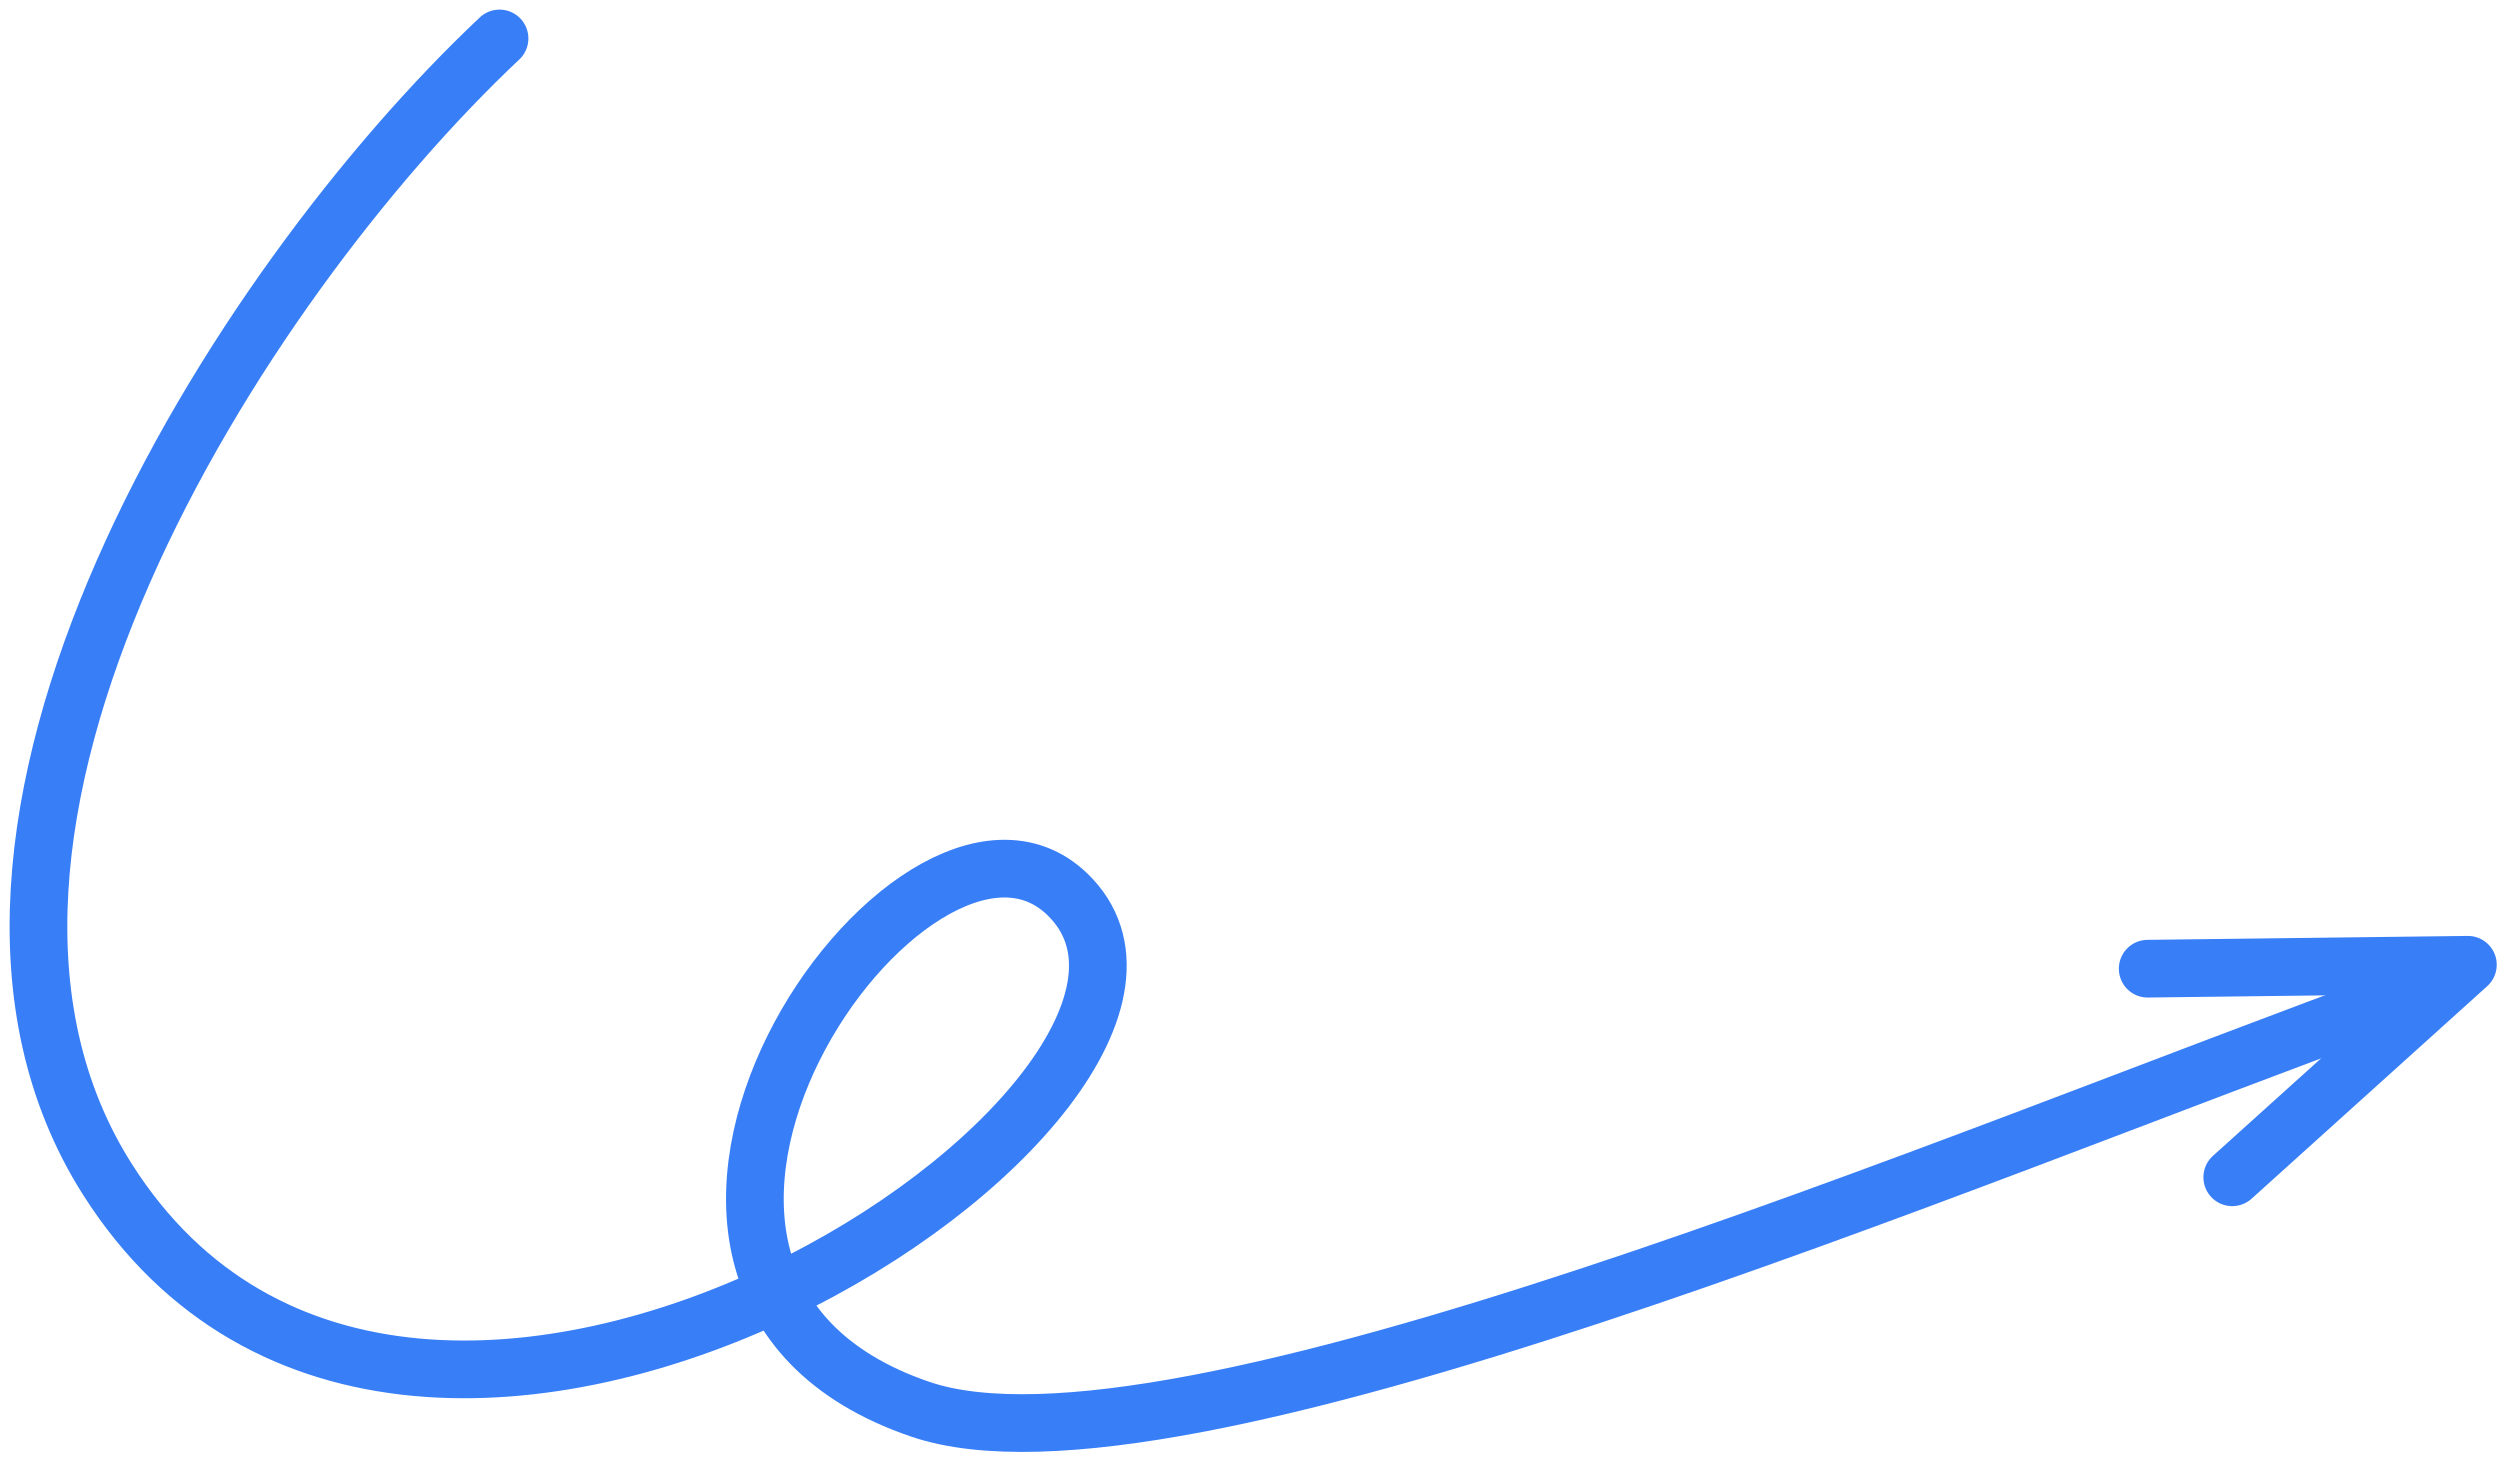
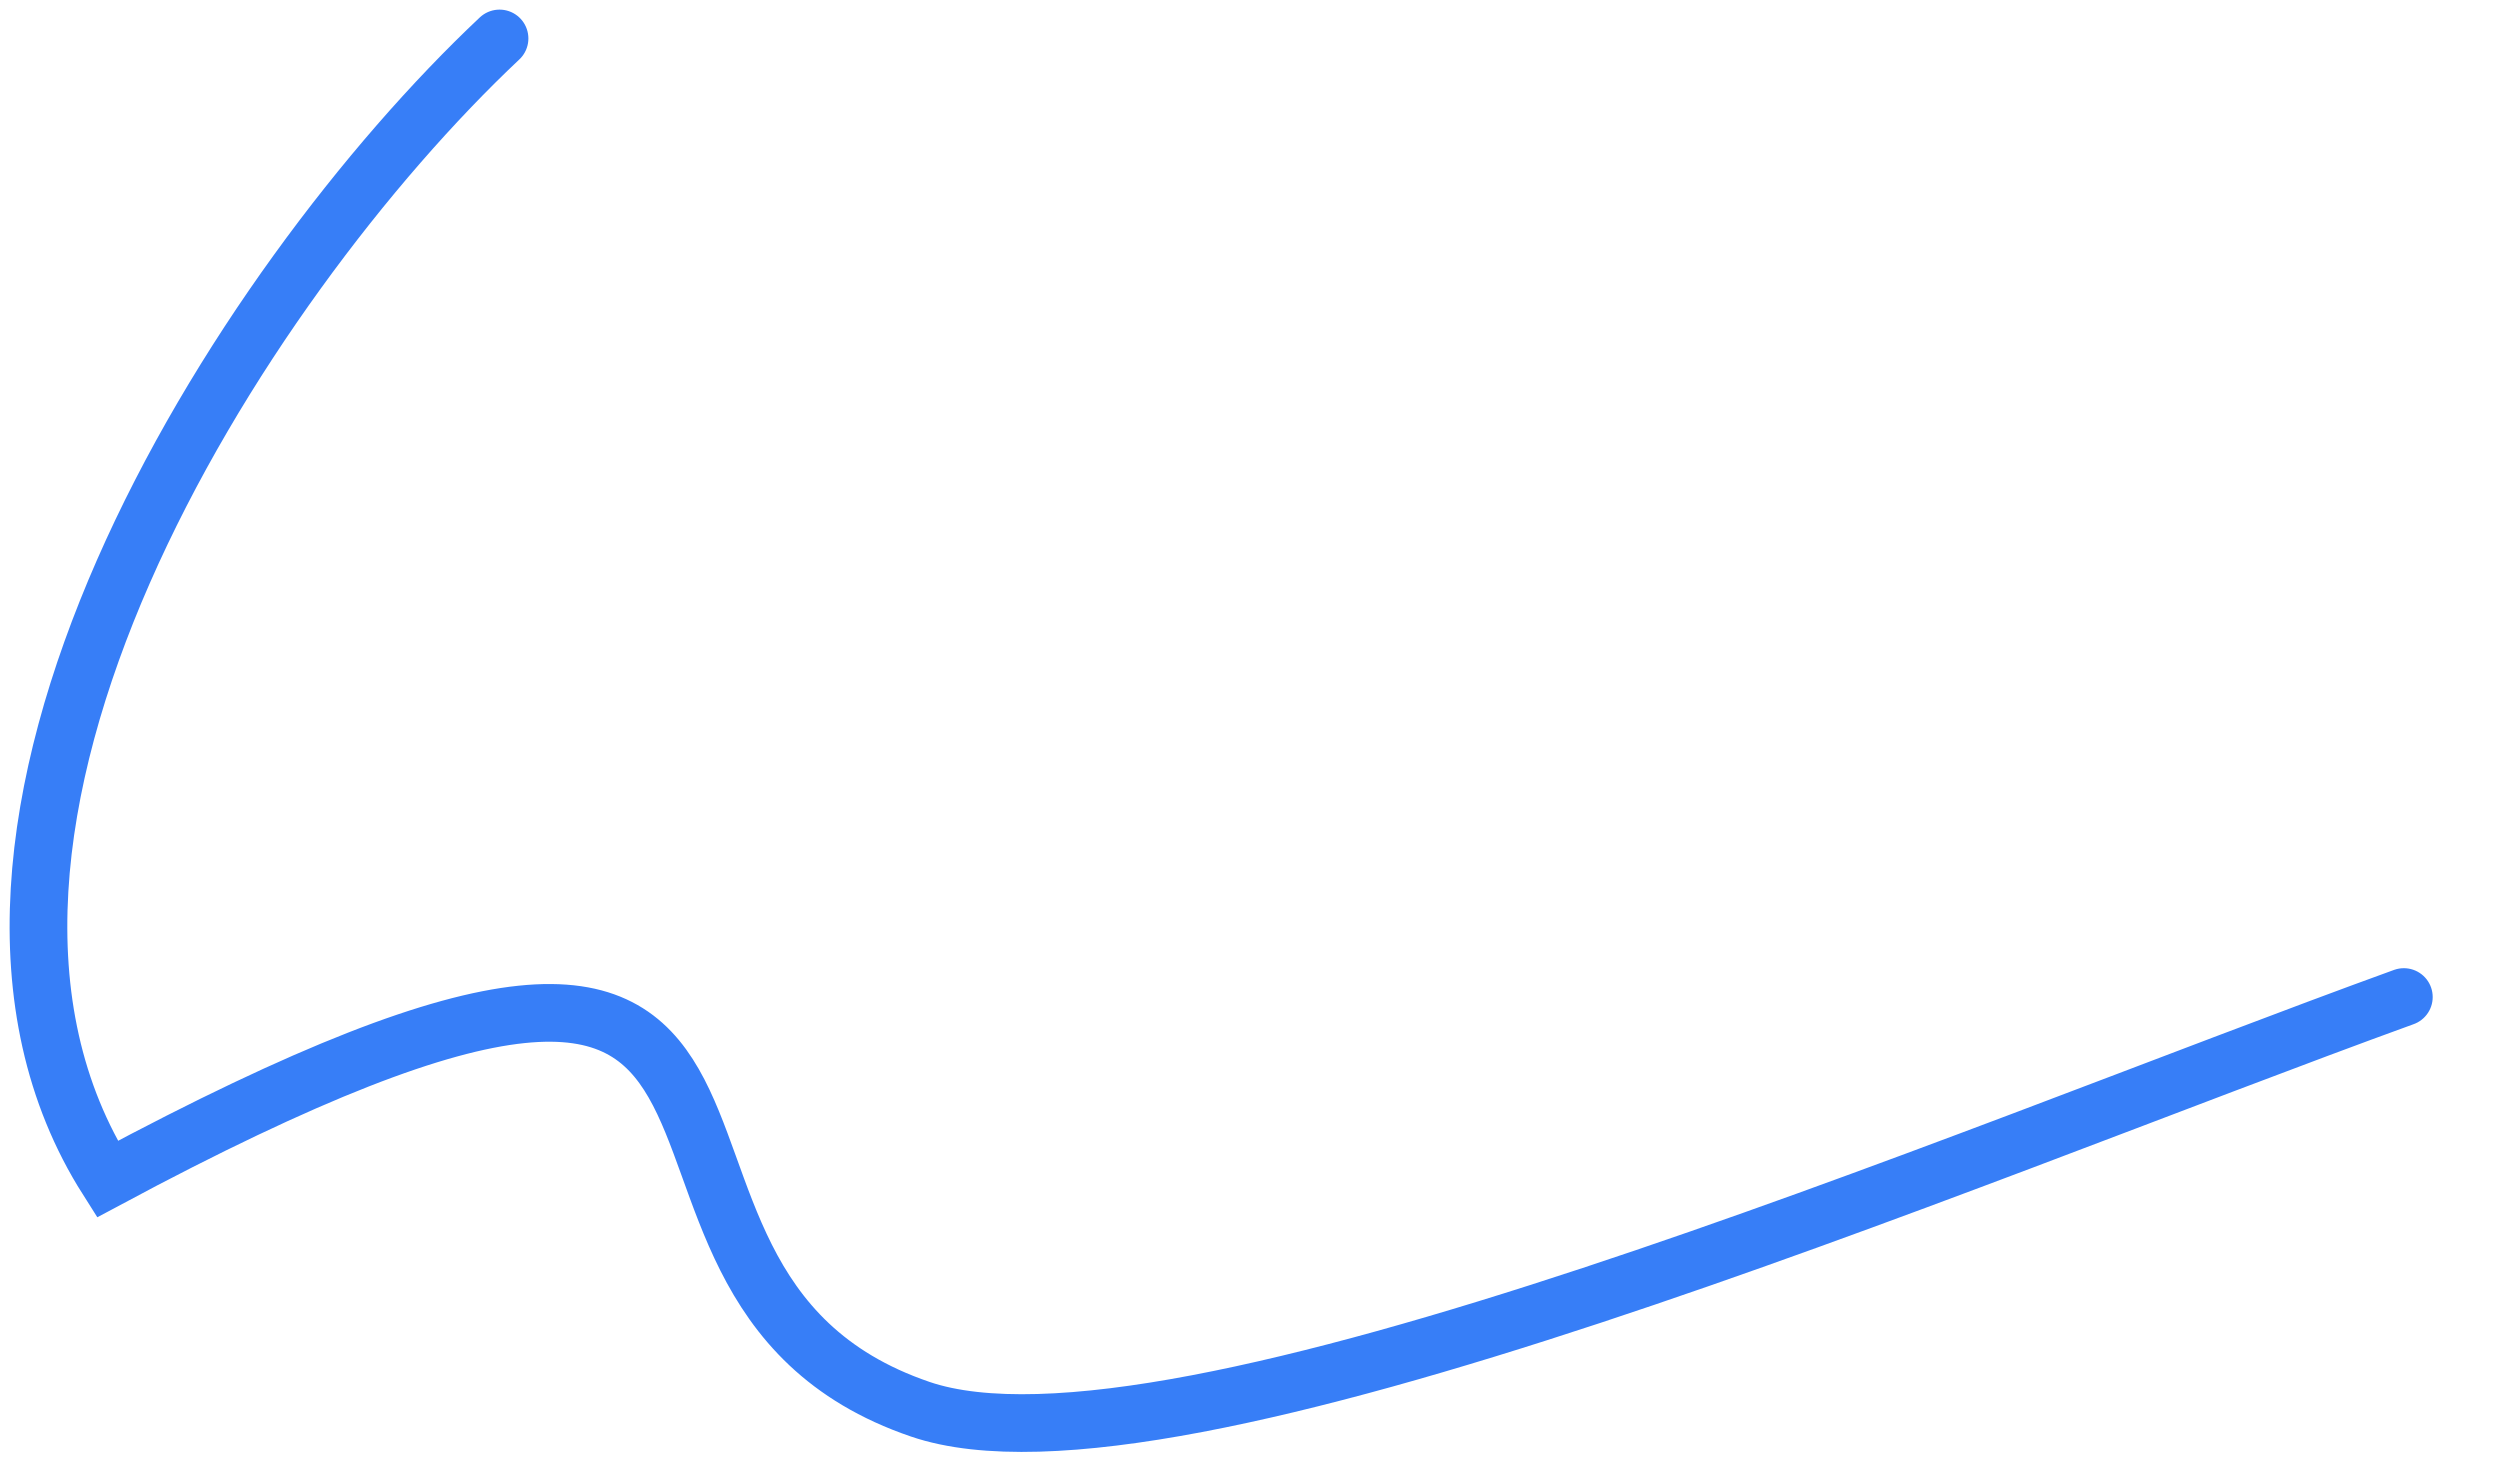
<svg xmlns="http://www.w3.org/2000/svg" width="130" height="76" viewBox="0 0 130 76" fill="none">
-   <path d="M25.976 2C12.379 14.794 -5.795 43.372 5.581 61.317C21.61 86.601 65.998 56.628 55.5 46.5C47.55 38.83 28.062 66.528 47.853 73.28C61.002 77.766 102.092 60.154 125 51.846" stroke="#377EF7" stroke-width="3" stroke-linecap="round" />
-   <path d="M111.68 50.372L128.33 50.168L116.077 61.219" stroke="#377EF7" stroke-width="3" stroke-linecap="round" stroke-linejoin="round" />
+   <path d="M25.976 2C12.379 14.794 -5.795 43.372 5.581 61.317C47.55 38.83 28.062 66.528 47.853 73.28C61.002 77.766 102.092 60.154 125 51.846" stroke="#377EF7" stroke-width="3" stroke-linecap="round" />
</svg>